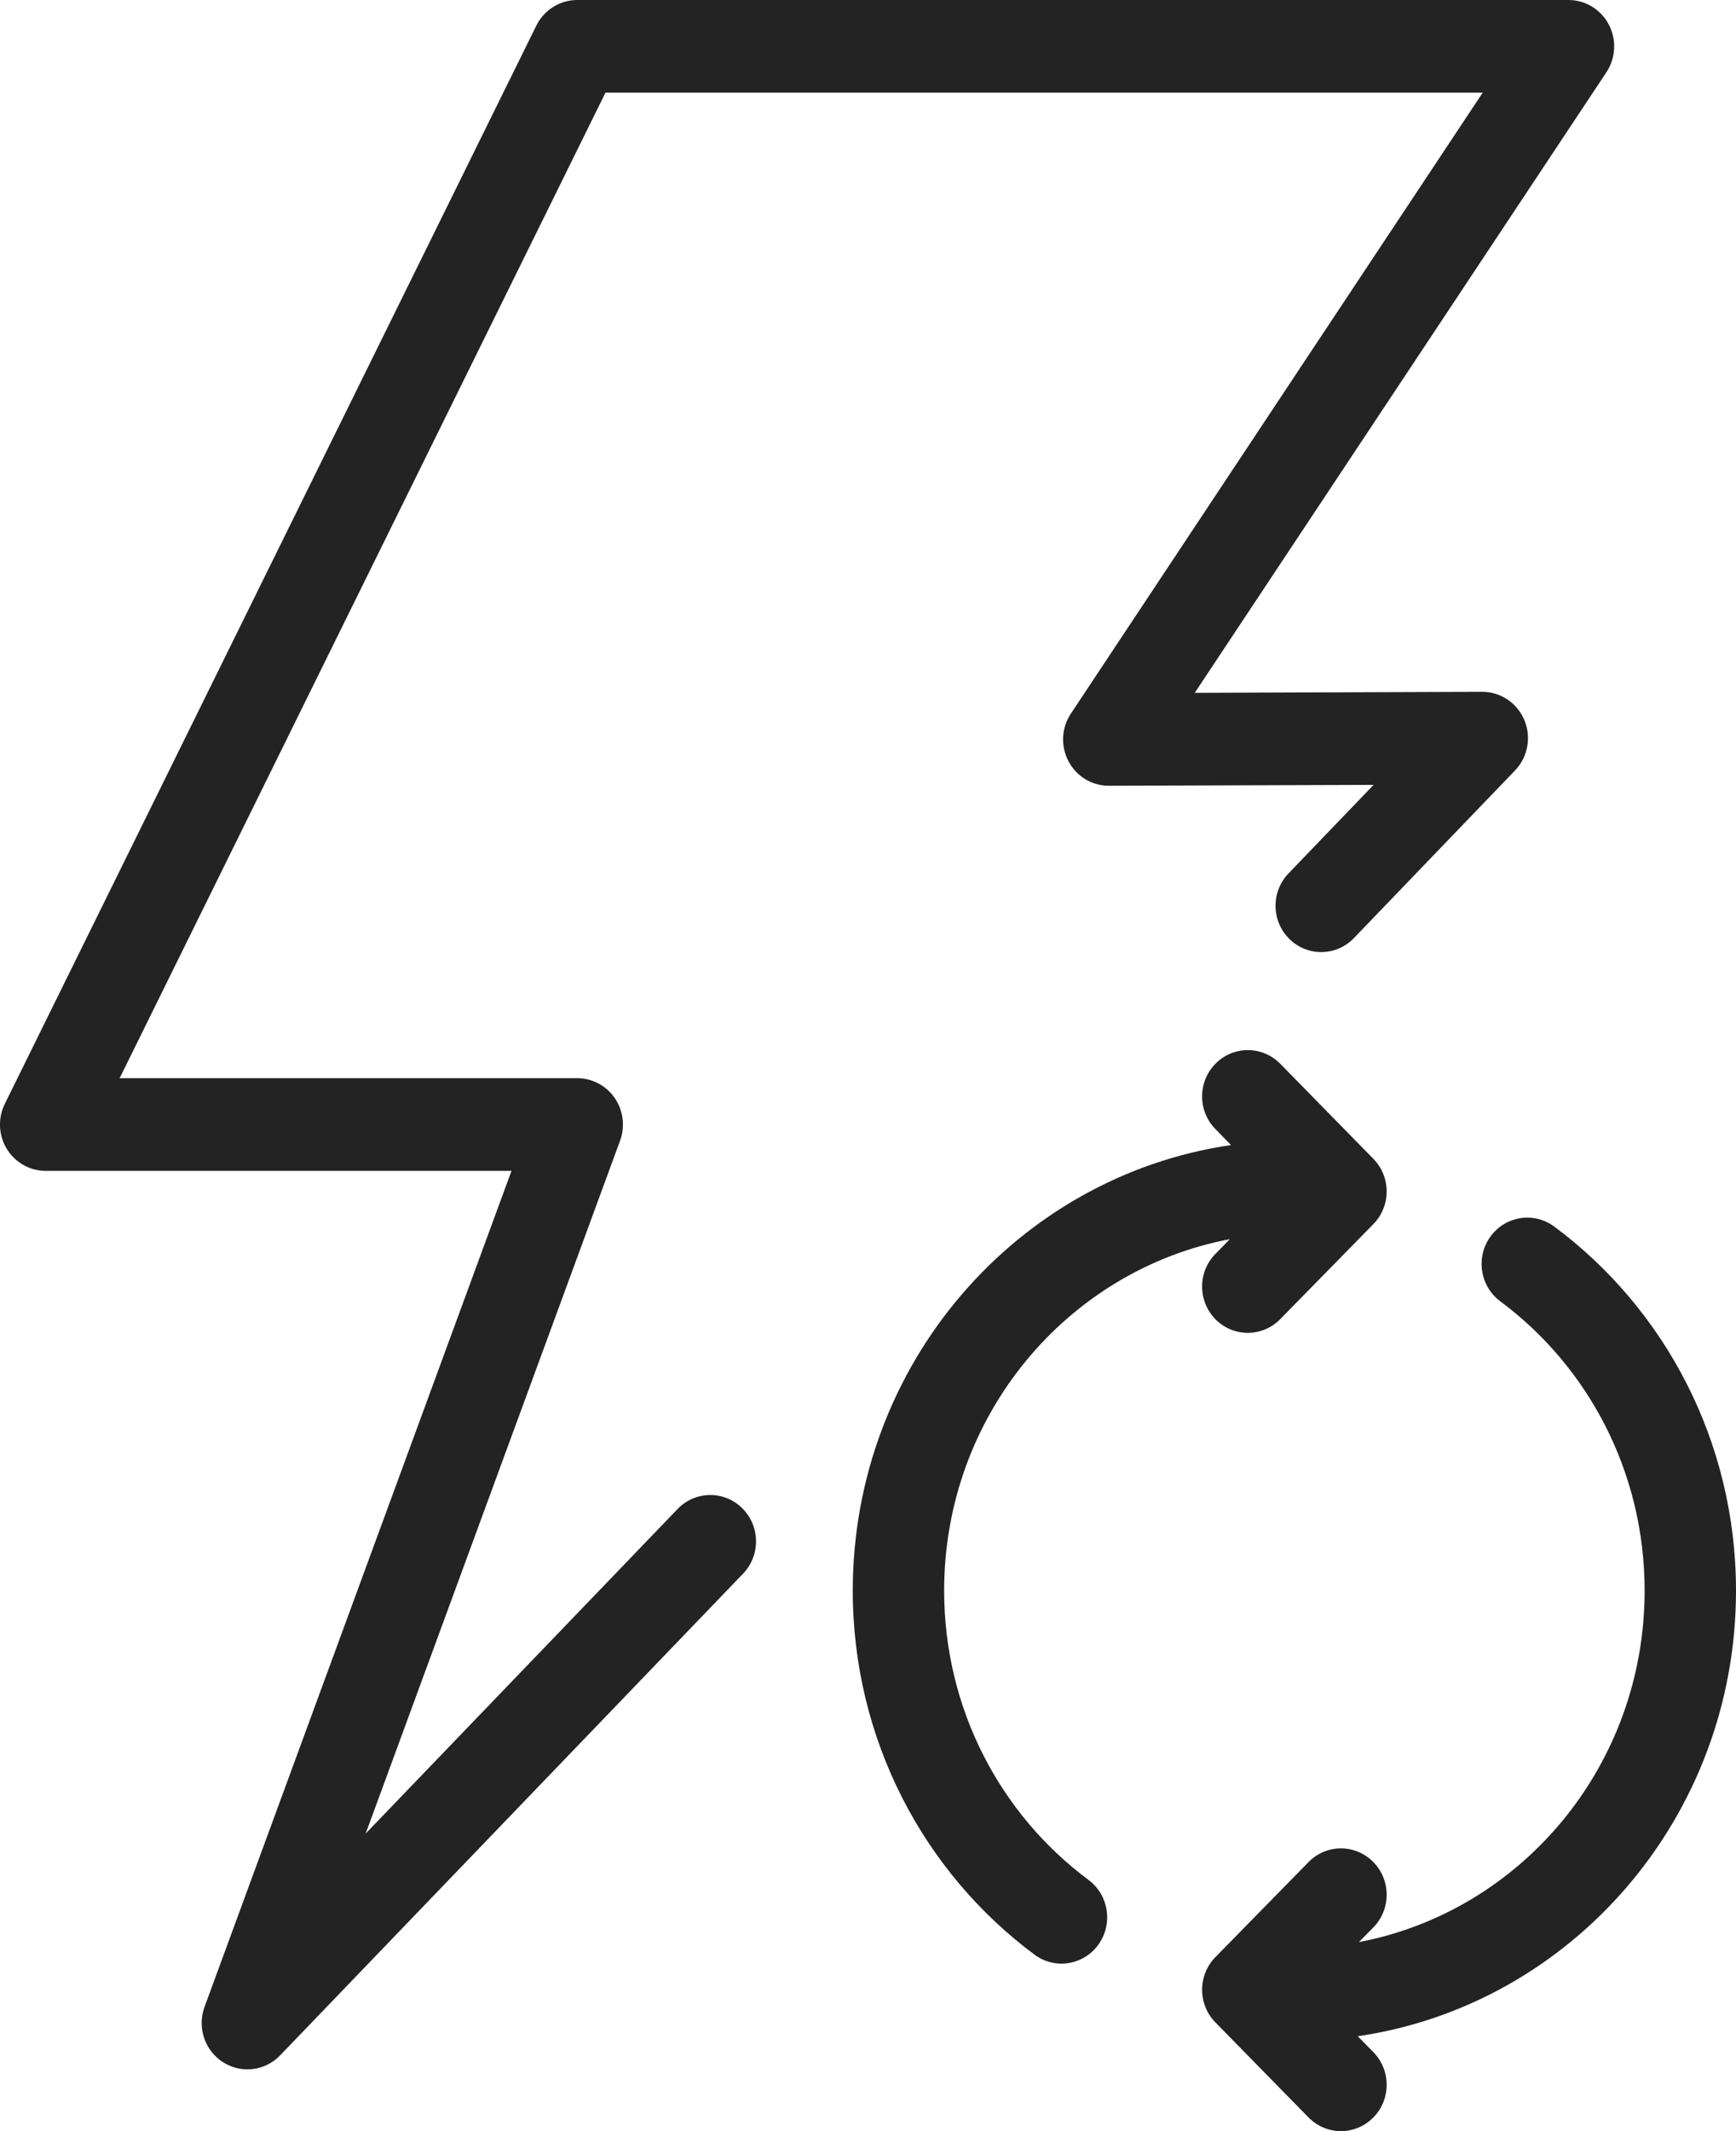
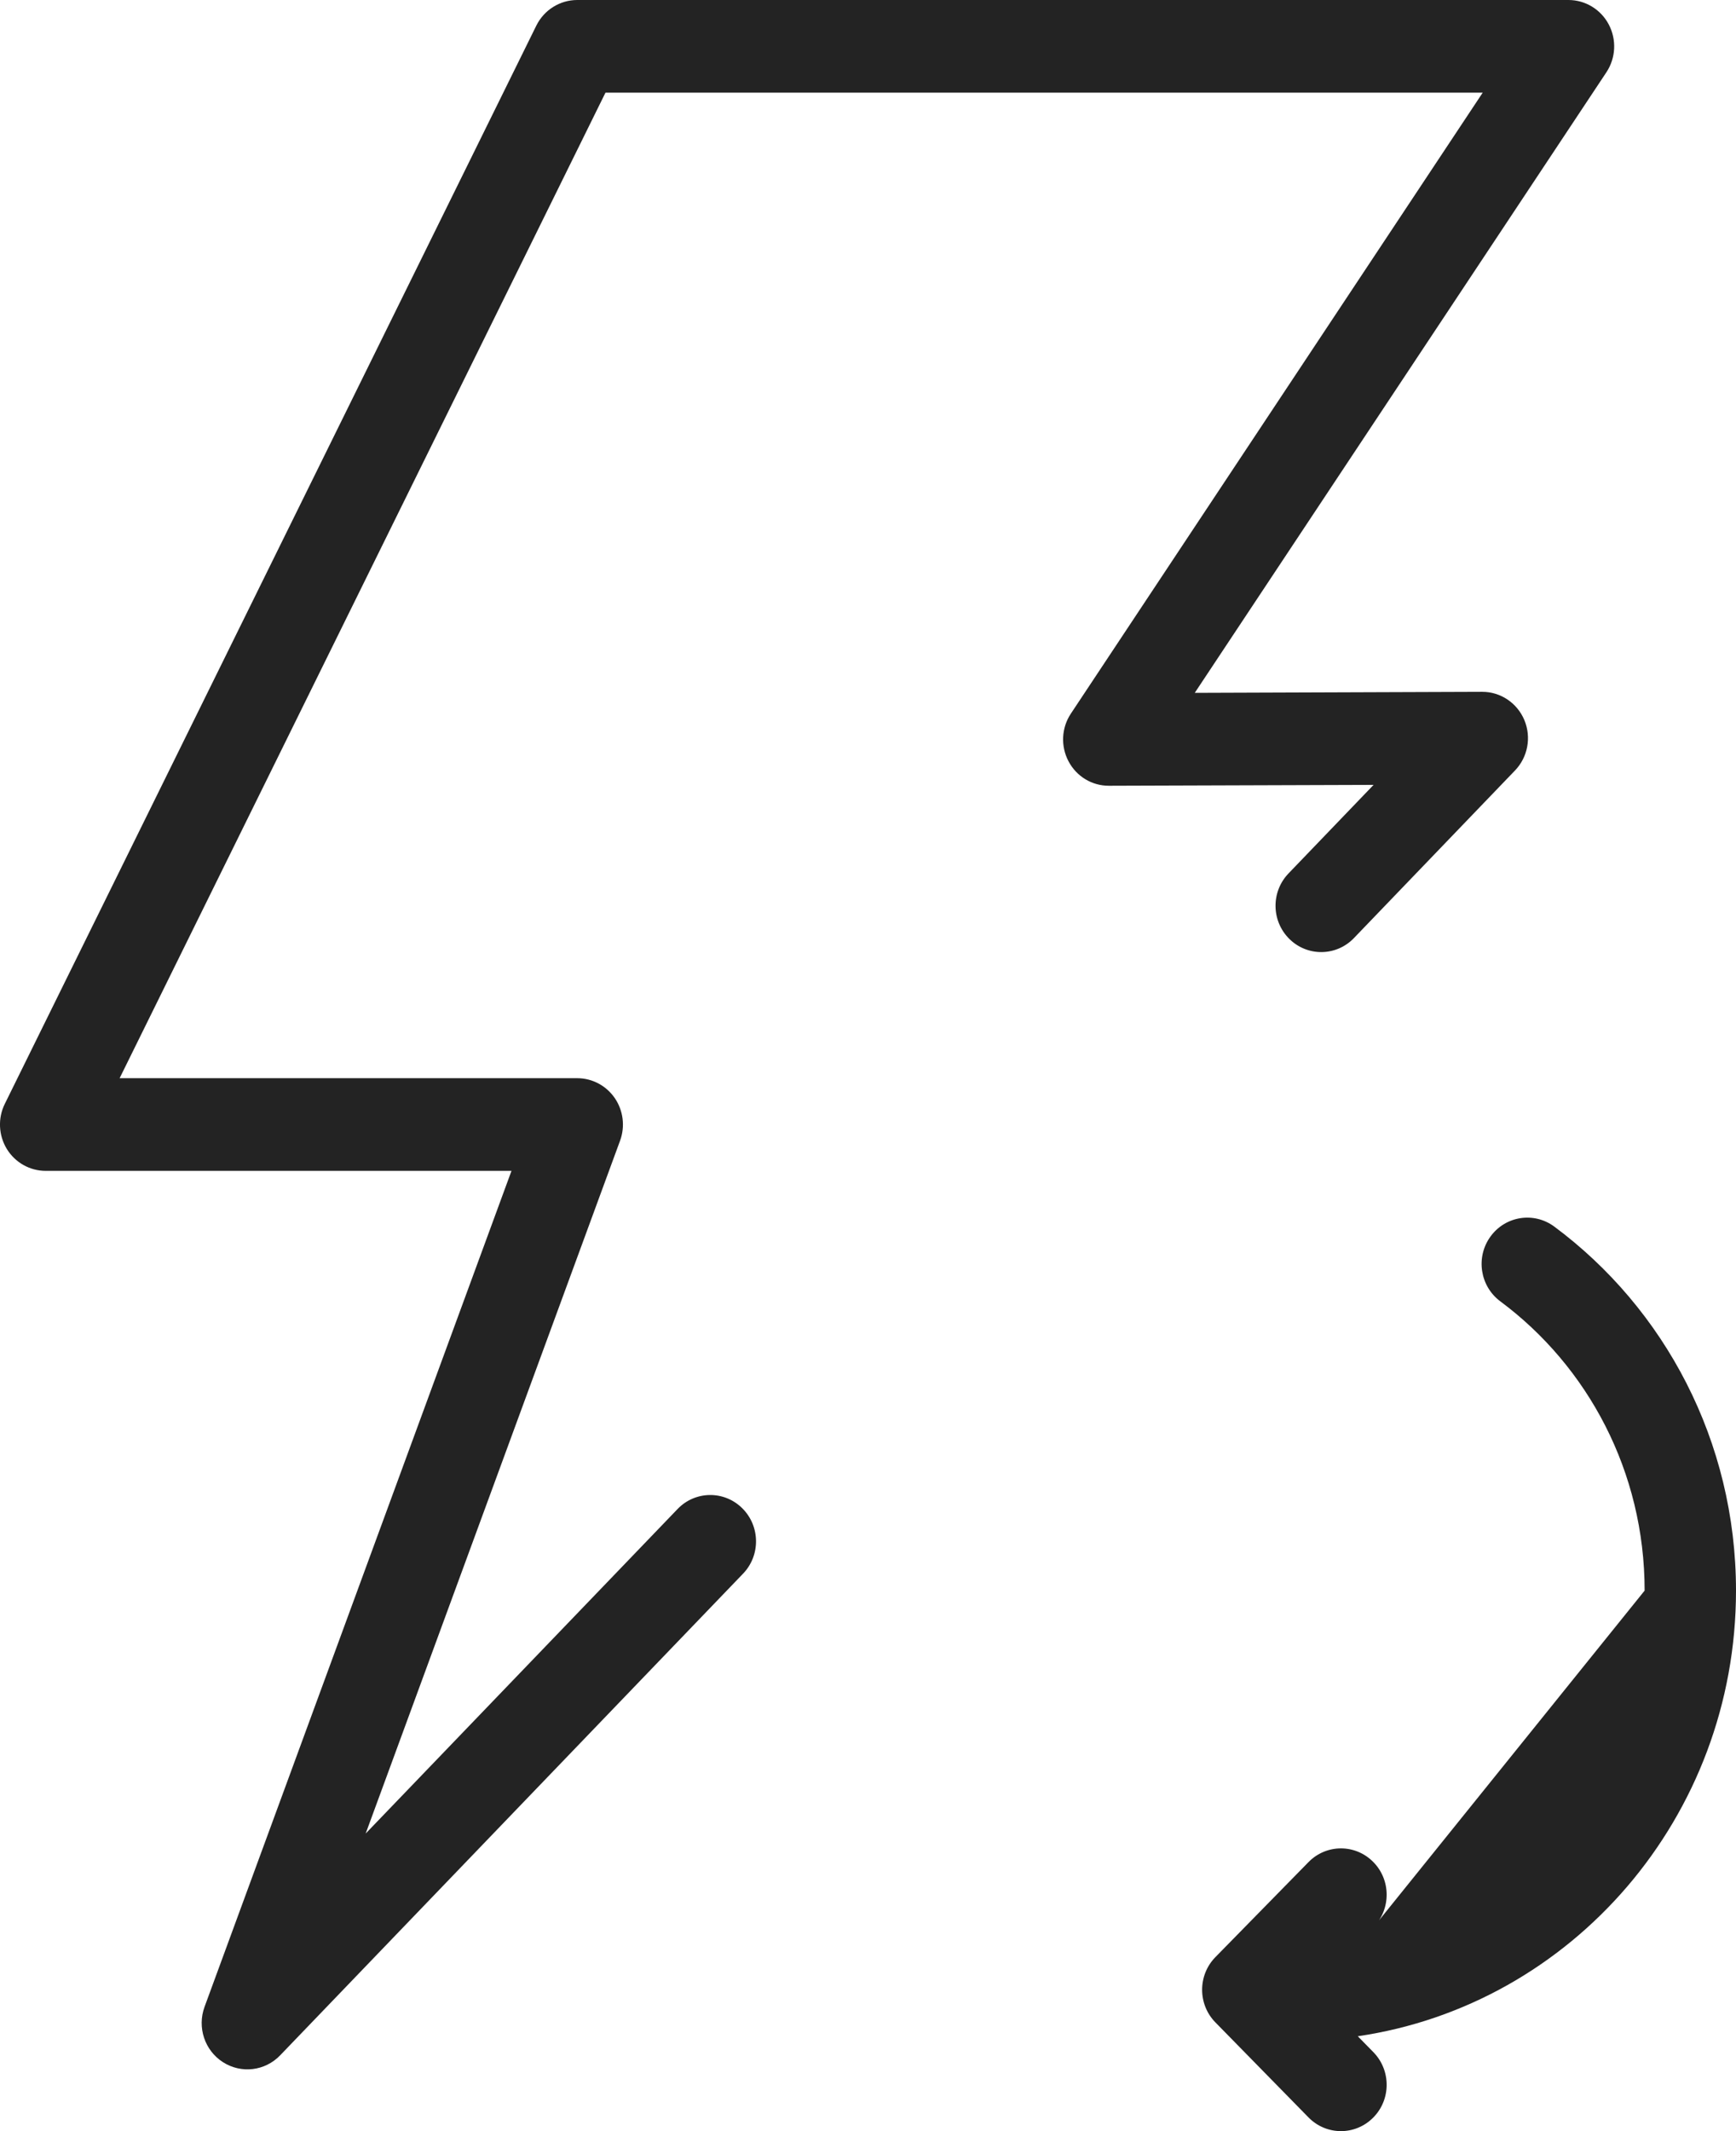
<svg xmlns="http://www.w3.org/2000/svg" width="22" height="27" viewBox="0 0 22 27" fill="none">
  <path d="M7.315 0C7.096 0 6.895 0.126 6.797 0.324L0.061 13.985C-0.029 14.166 -0.019 14.383 0.086 14.556C0.192 14.729 0.378 14.834 0.579 14.834H6.482L2.592 25.426C2.497 25.686 2.594 25.978 2.825 26.126C3.057 26.275 3.359 26.239 3.55 26.04L9.416 19.938C9.64 19.706 9.635 19.334 9.406 19.108C9.177 18.881 8.81 18.886 8.587 19.118L4.634 23.23L7.858 14.452C7.924 14.272 7.899 14.07 7.791 13.912C7.682 13.754 7.505 13.66 7.315 13.66H1.516L7.673 1.174H18.79L13.571 9.041C13.451 9.221 13.44 9.454 13.541 9.645C13.642 9.837 13.839 9.956 14.053 9.955L17.407 9.944L16.329 11.066C16.106 11.298 16.11 11.669 16.34 11.896C16.569 12.122 16.935 12.117 17.158 11.885L19.199 9.762C19.362 9.593 19.409 9.341 19.318 9.123C19.227 8.906 19.016 8.764 18.783 8.765L15.141 8.778L20.358 0.915C20.477 0.735 20.489 0.503 20.388 0.311C20.288 0.12 20.091 0 19.877 0H7.315Z" fill="#232323" />
-   <path d="M16.224 13.477C15.998 13.248 15.632 13.246 15.405 13.475C15.178 13.704 15.177 14.075 15.403 14.305L15.6 14.507C12.887 14.904 10.807 17.283 10.807 20.152C10.807 22.047 11.714 23.727 13.11 24.764C13.368 24.956 13.73 24.899 13.919 24.638C14.108 24.376 14.052 24.009 13.794 23.817C12.685 22.993 11.965 21.659 11.965 20.152C11.965 17.933 13.527 16.09 15.586 15.699L15.403 15.886C15.177 16.115 15.178 16.487 15.405 16.716C15.632 16.944 15.998 16.943 16.224 16.713L17.404 15.509C17.629 15.28 17.629 14.91 17.404 14.681L16.224 13.477Z" fill="#232323" />
-   <path d="M19.697 15.54C19.439 15.349 19.077 15.405 18.888 15.667C18.699 15.928 18.755 16.295 19.013 16.487C20.122 17.311 20.842 18.645 20.842 20.152C20.842 22.372 19.28 24.214 17.221 24.605L17.404 24.419C17.63 24.189 17.629 23.817 17.402 23.589C17.175 23.36 16.809 23.361 16.583 23.591L15.403 24.795C15.178 25.024 15.178 25.394 15.403 25.623L16.583 26.827C16.809 27.057 17.175 27.058 17.402 26.829C17.629 26.601 17.63 26.229 17.404 25.999L17.207 25.798C19.919 25.401 22 23.022 22 20.152C22 18.257 21.093 16.577 19.697 15.54Z" fill="#232323" />
+   <path d="M19.697 15.54C19.439 15.349 19.077 15.405 18.888 15.667C18.699 15.928 18.755 16.295 19.013 16.487C20.122 17.311 20.842 18.645 20.842 20.152L17.404 24.419C17.63 24.189 17.629 23.817 17.402 23.589C17.175 23.36 16.809 23.361 16.583 23.591L15.403 24.795C15.178 25.024 15.178 25.394 15.403 25.623L16.583 26.827C16.809 27.057 17.175 27.058 17.402 26.829C17.629 26.601 17.63 26.229 17.404 25.999L17.207 25.798C19.919 25.401 22 23.022 22 20.152C22 18.257 21.093 16.577 19.697 15.54Z" fill="#232323" />
</svg>